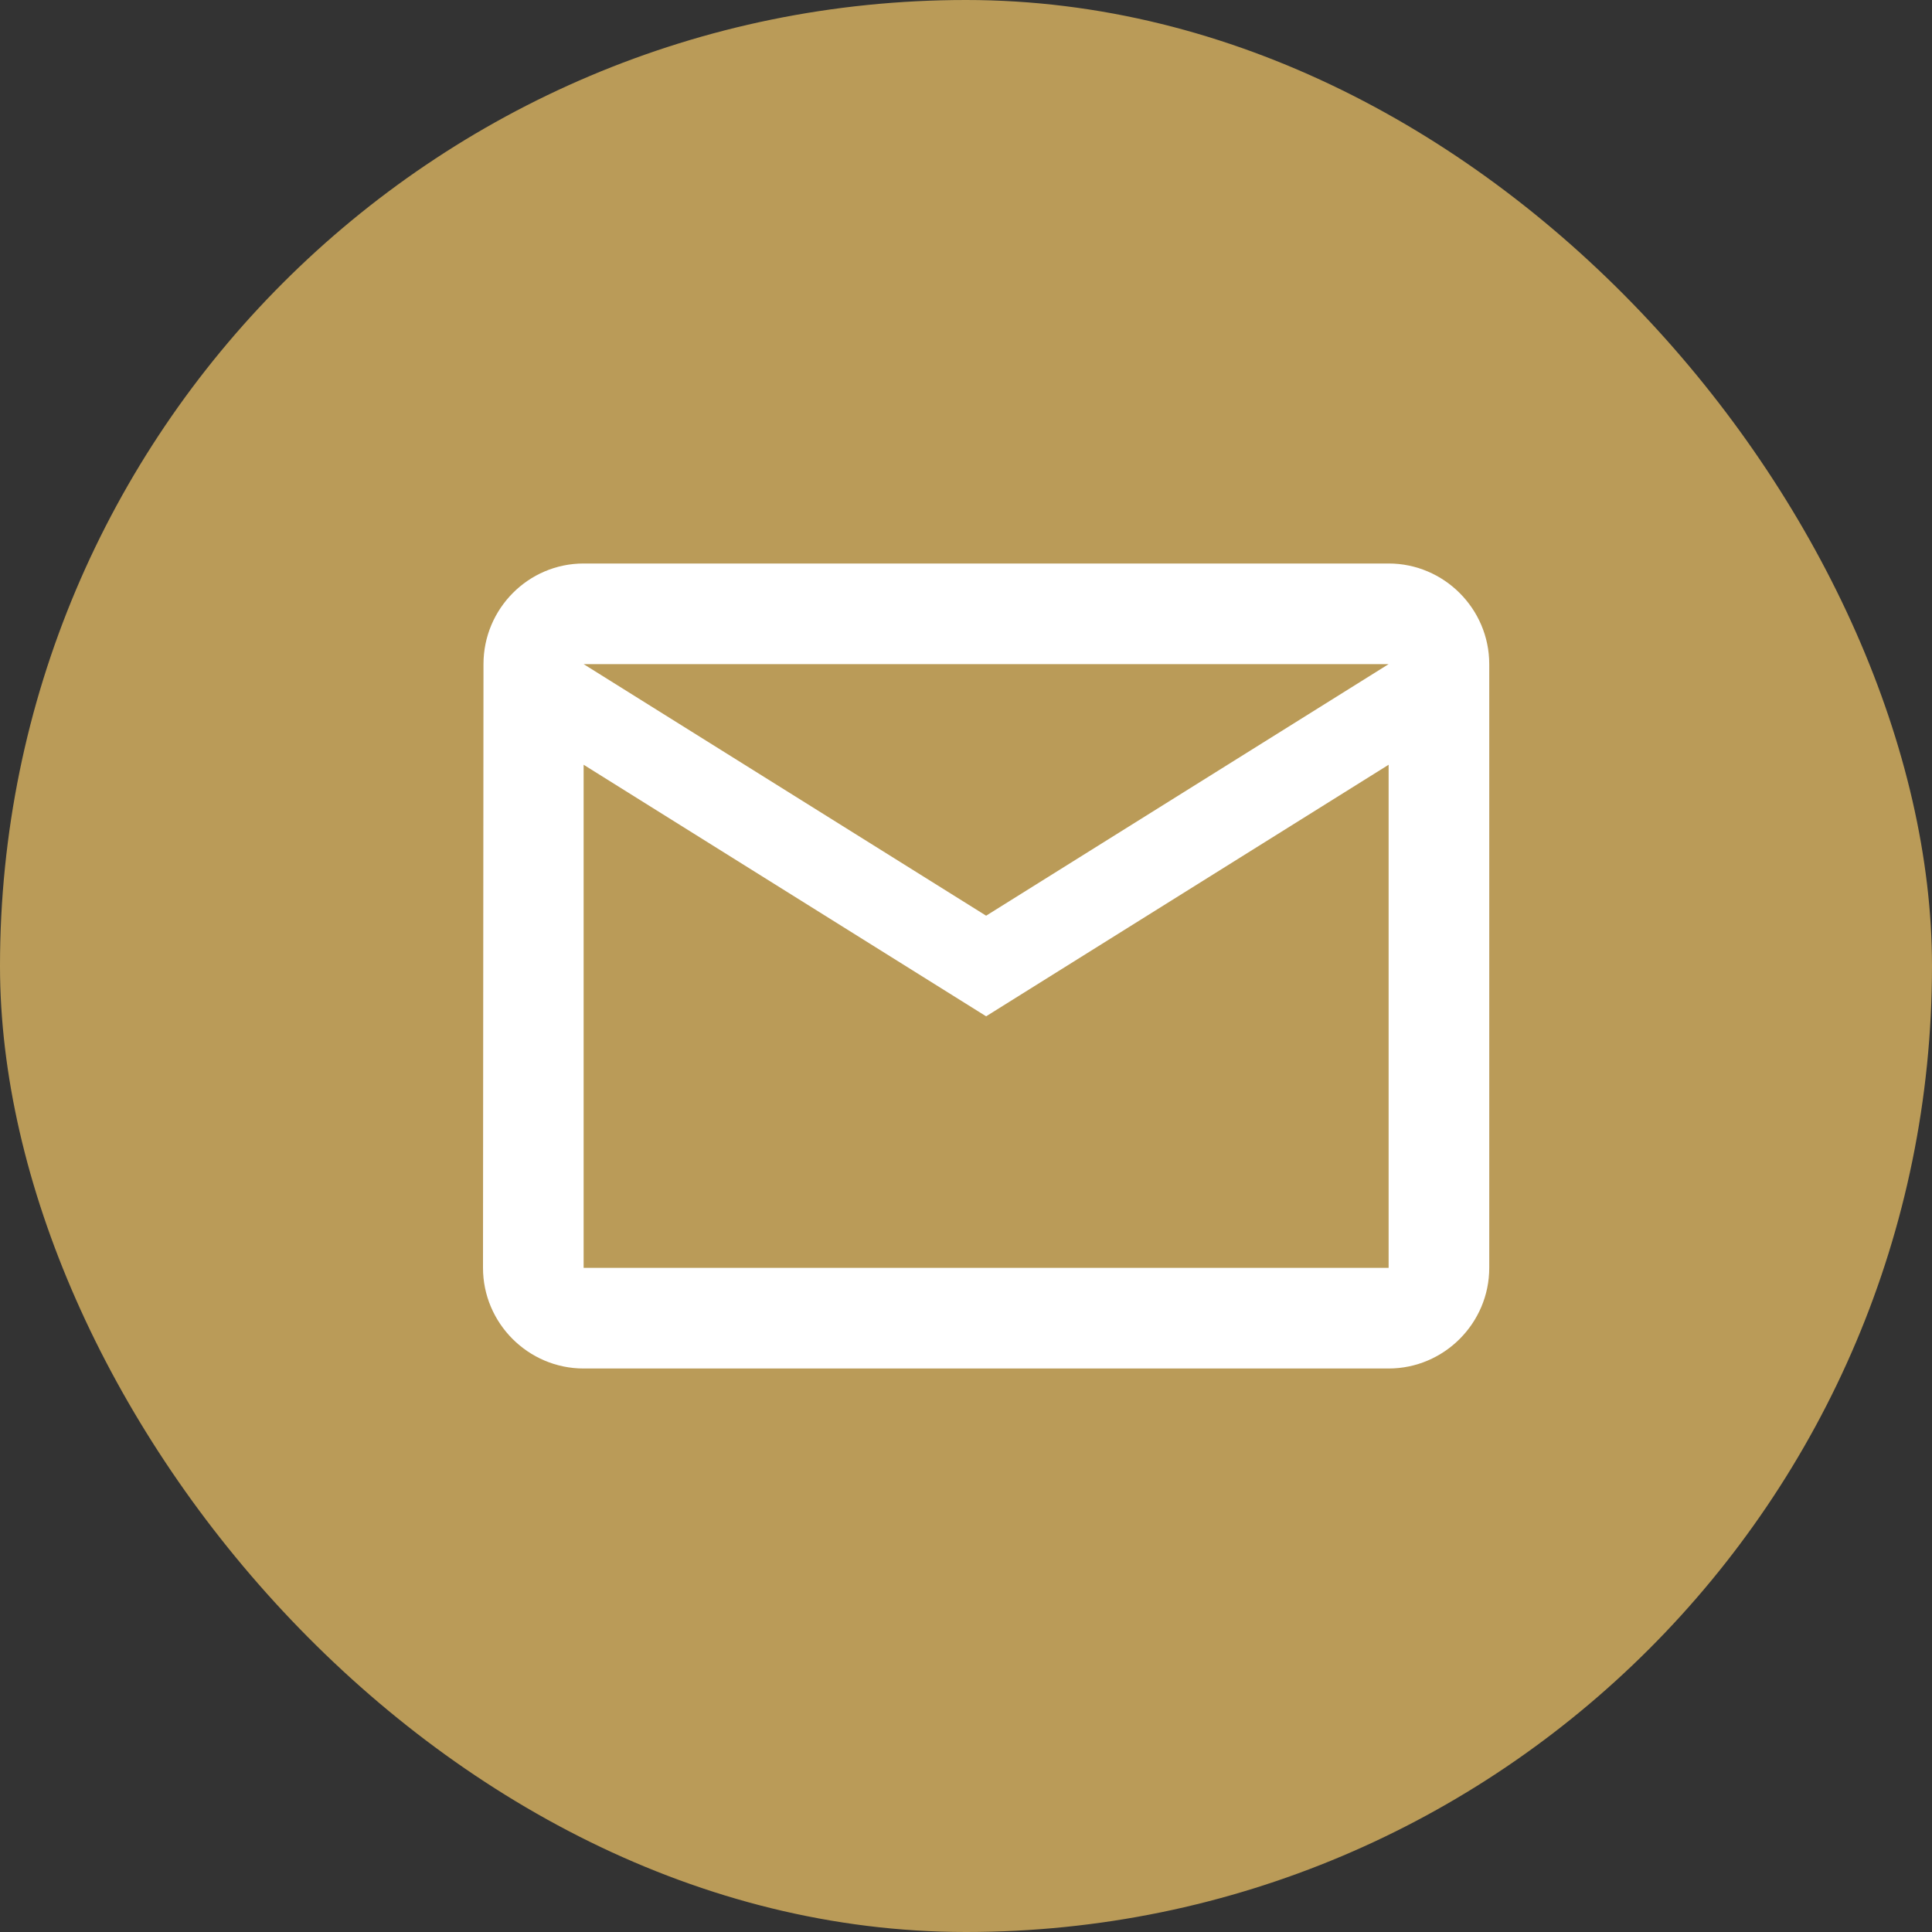
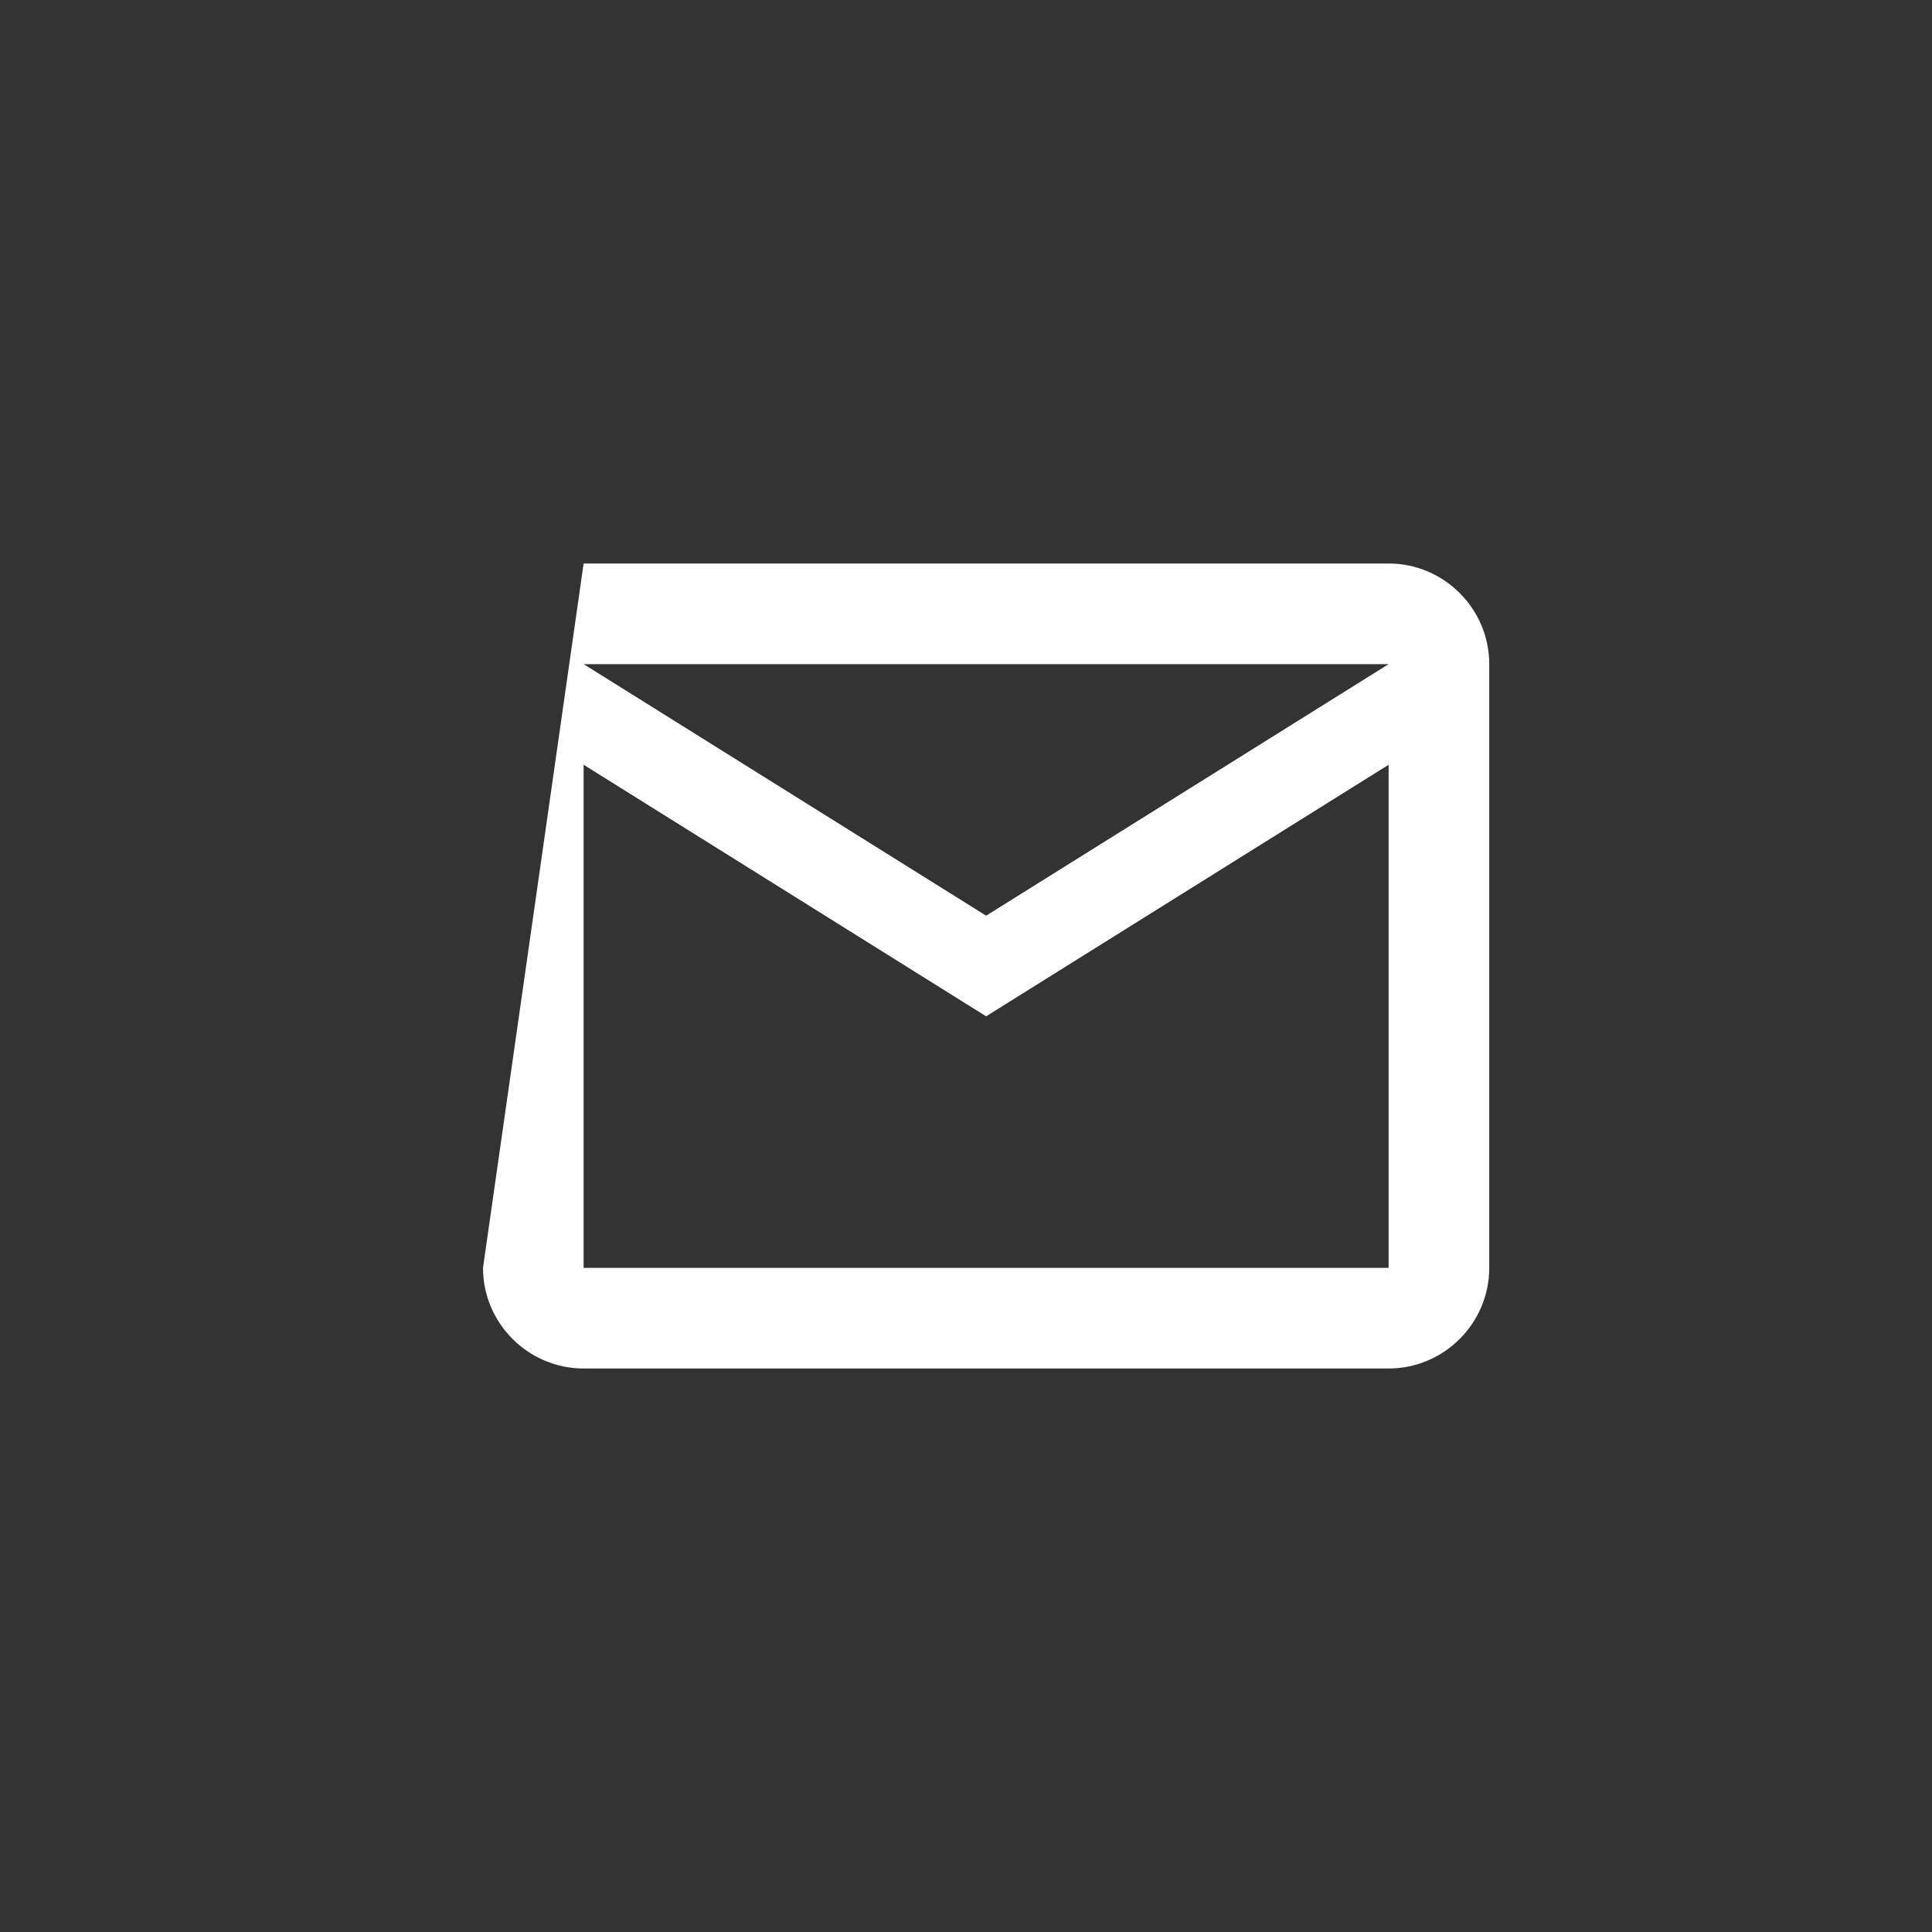
<svg xmlns="http://www.w3.org/2000/svg" width="48" height="48" viewBox="0 0 48 48" fill="none">
  <rect x="0" y="0" width="48" height="48" fill="#333333" stroke="none" />
-   <rect width="48" height="48" rx="24" fill="#BA9B58" />
-   <path d="M34.5 14H14.5C13.125 14 12.012 15.125 12.012 16.5L12 31.5C12 32.875 13.125 34 14.5 34H34.5C35.875 34 37 32.875 37 31.5V16.5C37 15.125 35.875 14 34.5 14ZM34.5 31.5H14.5V19L24.5 25.25L34.5 19V31.5ZM24.5 22.75L14.5 16.5H34.5L24.5 22.75Z" fill="white" />
+   <path d="M34.5 14H14.5L12 31.5C12 32.875 13.125 34 14.5 34H34.5C35.875 34 37 32.875 37 31.5V16.5C37 15.125 35.875 14 34.5 14ZM34.5 31.5H14.5V19L24.5 25.25L34.5 19V31.5ZM24.5 22.75L14.5 16.5H34.5L24.5 22.75Z" fill="white" />
</svg>